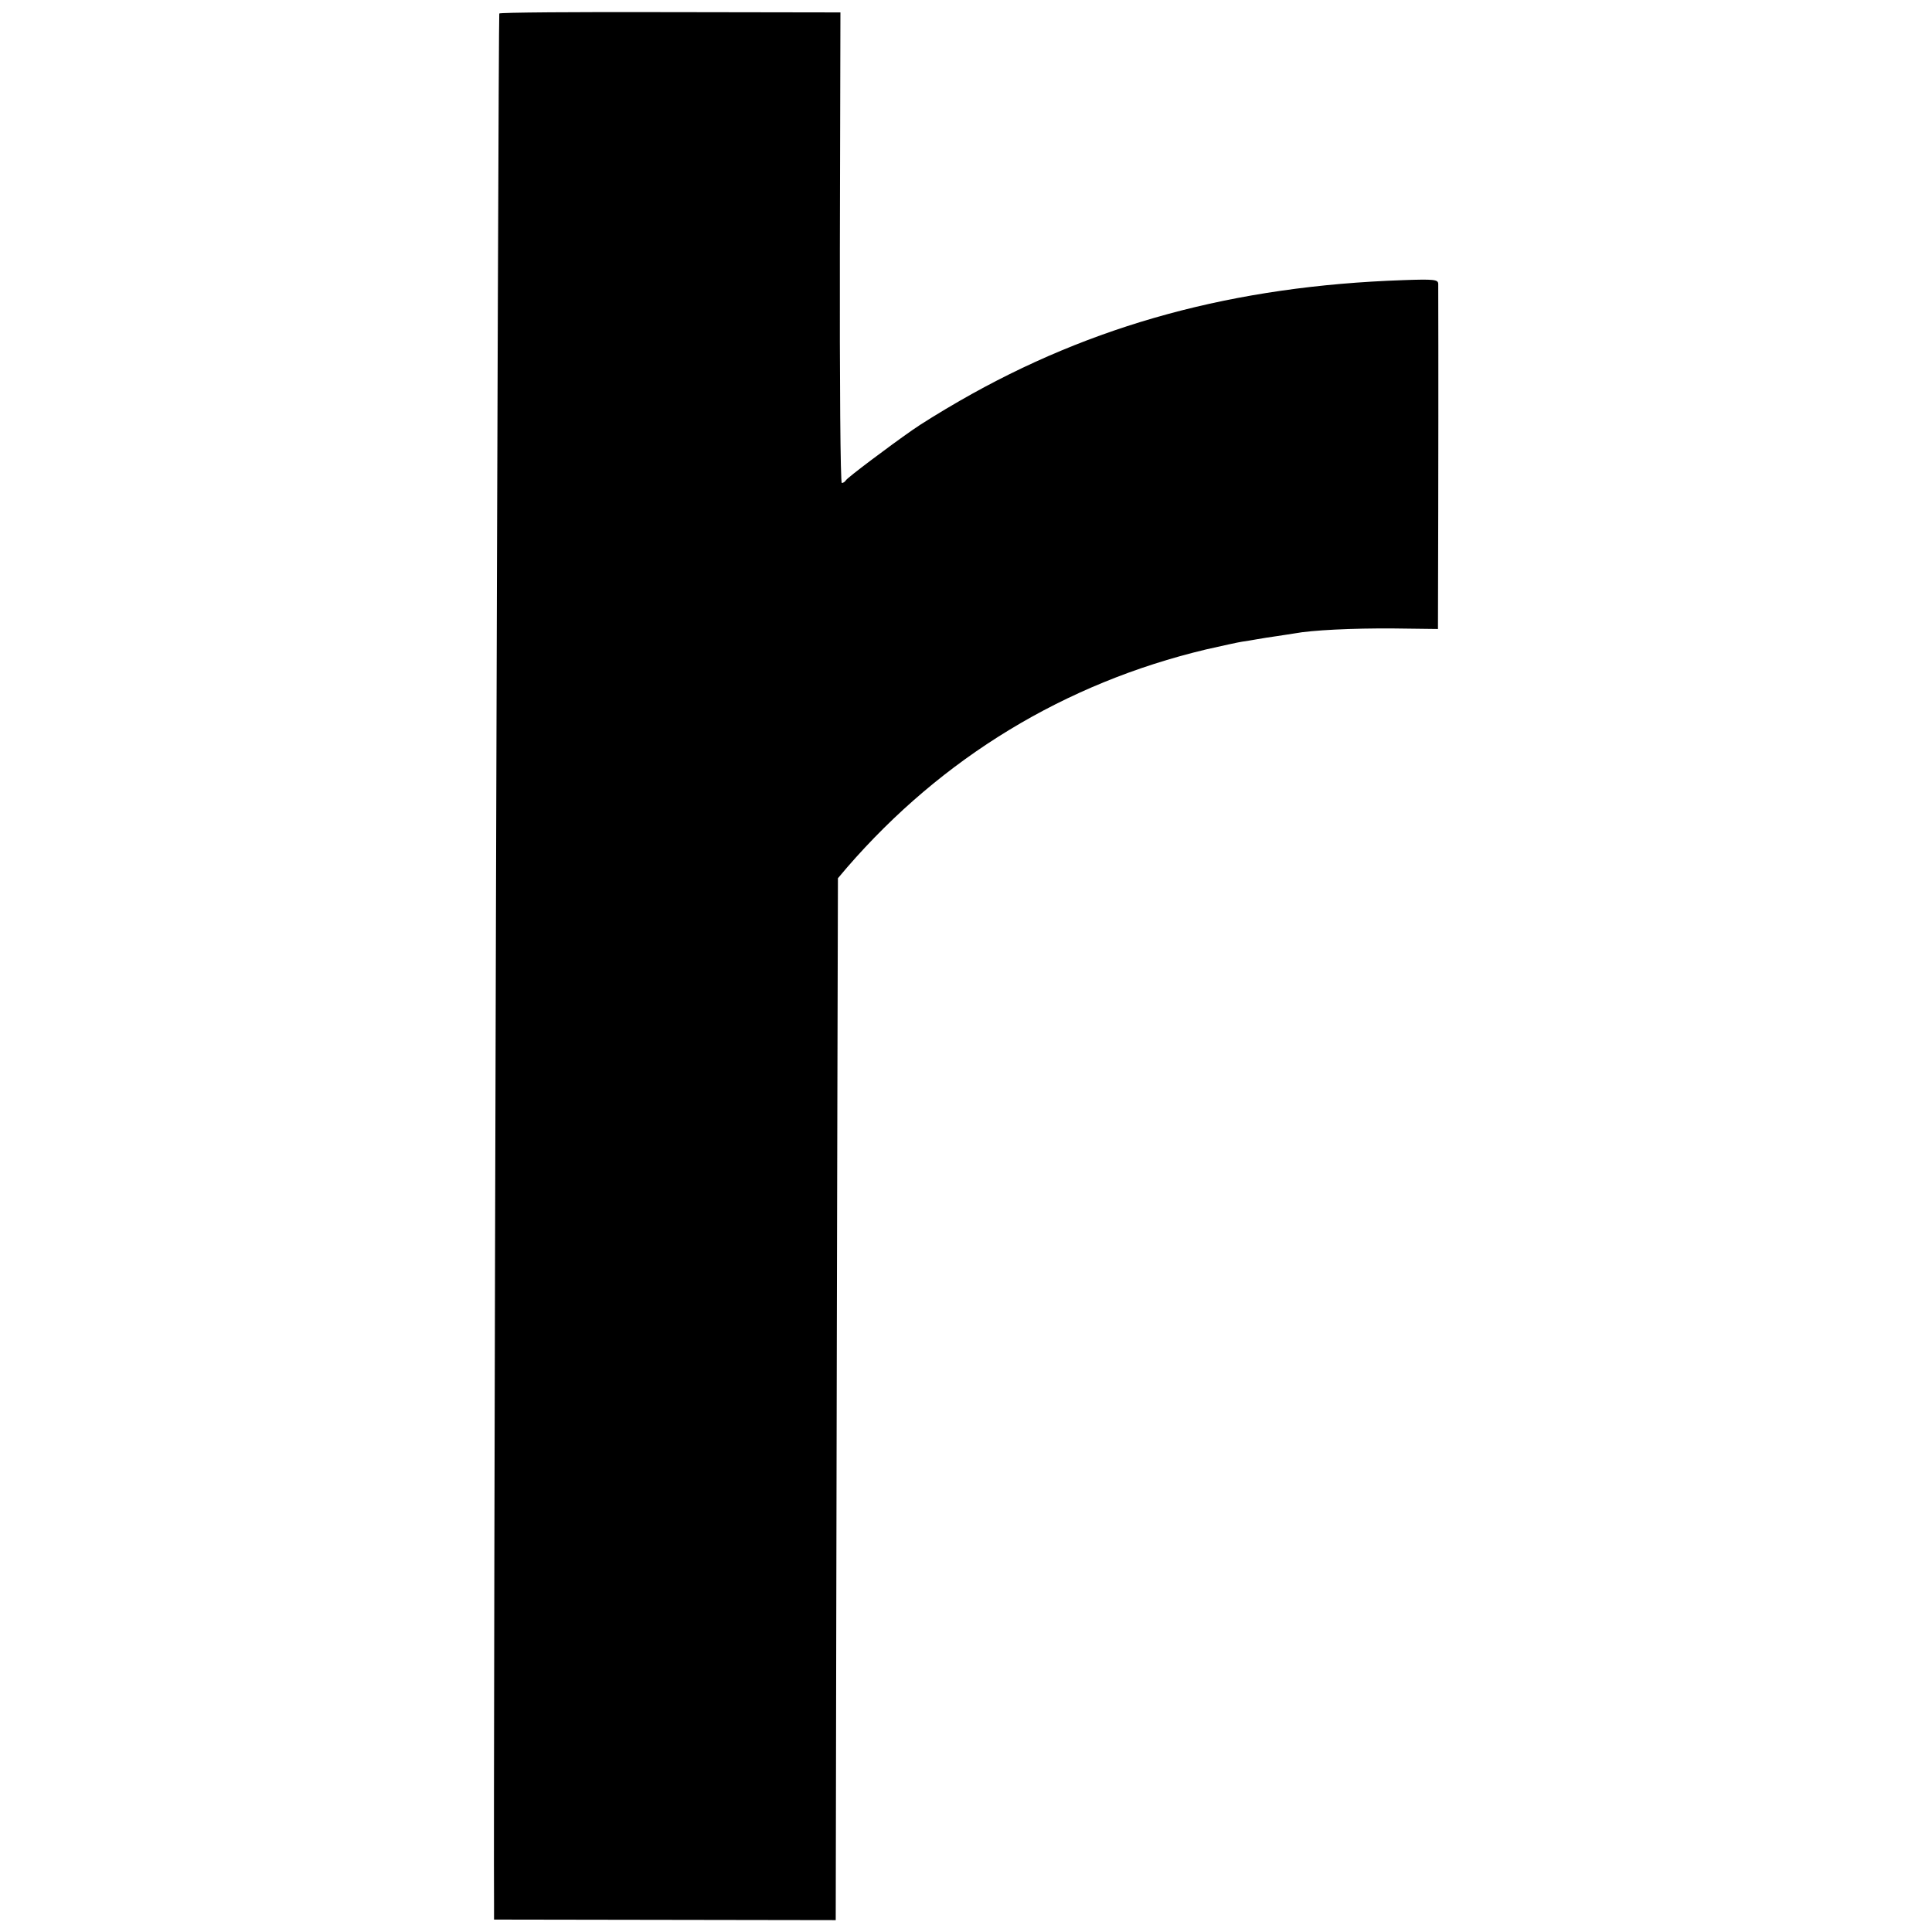
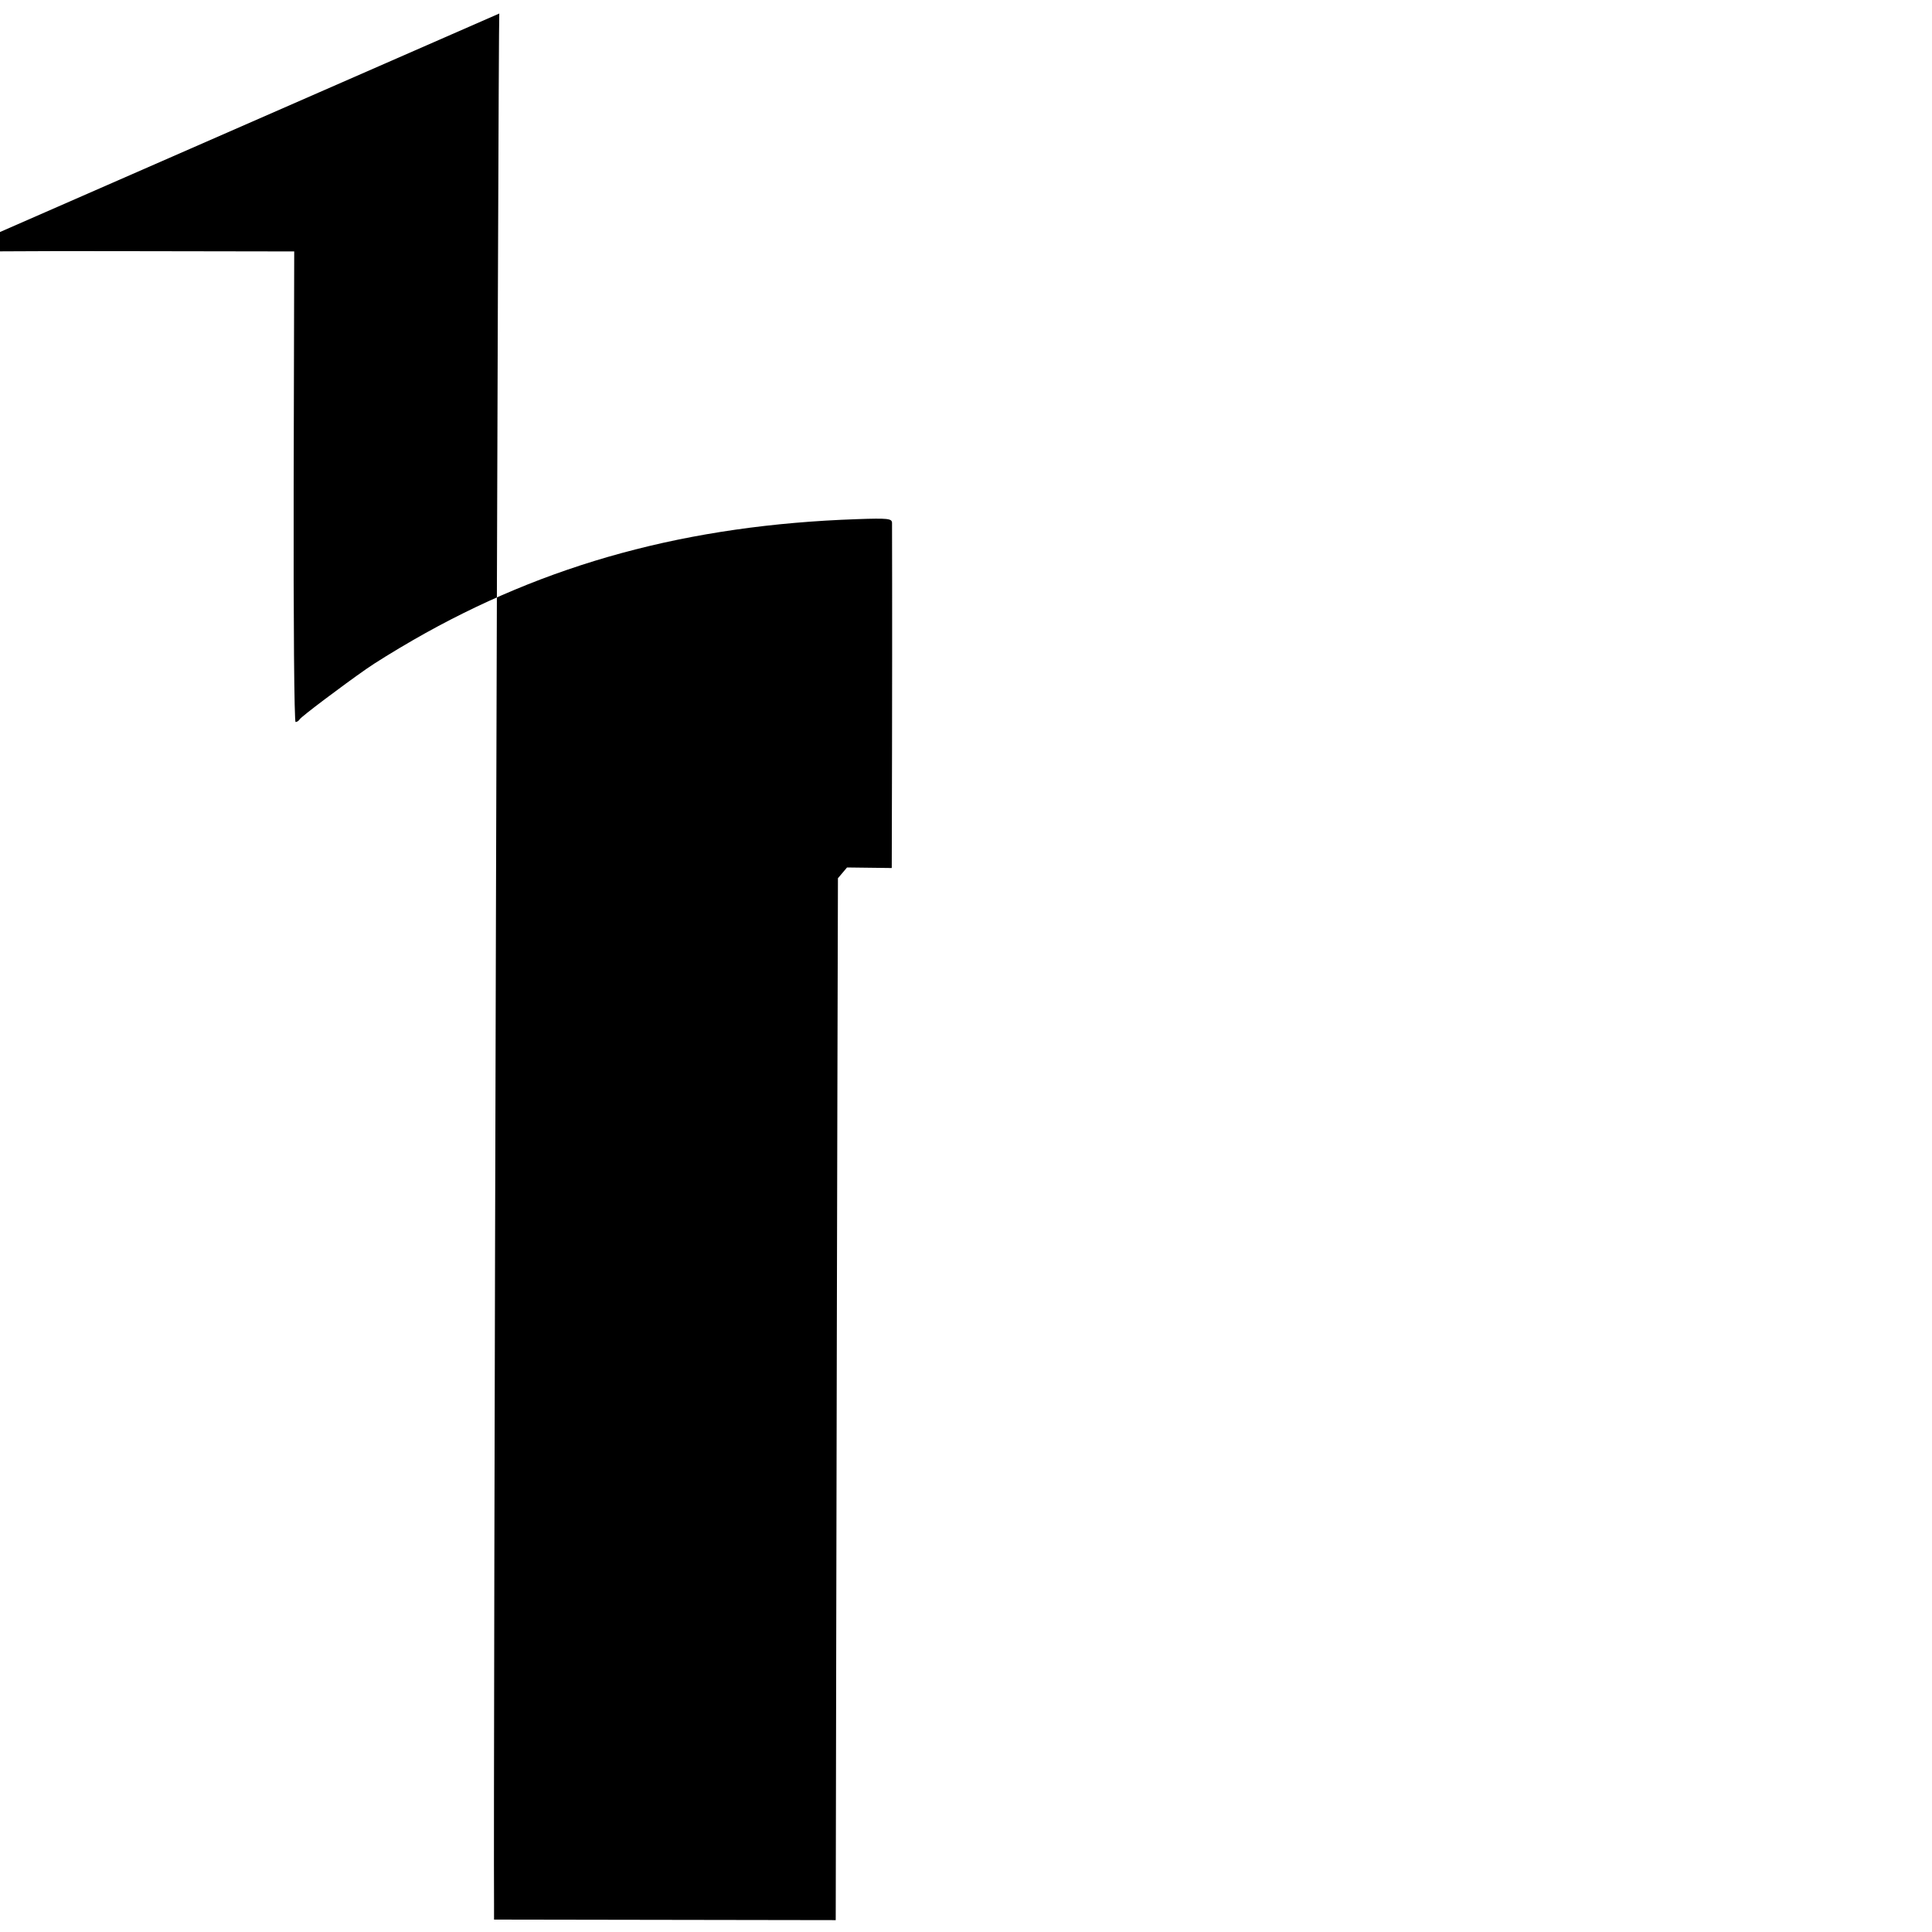
<svg xmlns="http://www.w3.org/2000/svg" version="1.0" width="700pt" height="700pt" viewBox="0 0 700 700" preserveAspectRatio="xMidYMid meet">
  <g transform="translate(0,700) scale(0.1,-0.1)" fill="#000000" stroke="none">
-     <path d="M1809 6951 c-4 -24 -22 -6441 -19 -6851 l0 -55 619 -1 619 -1 2 1116 c1 614 3 1463 4 1888 l2 771 33 39 c345 398 789 668 1301 790 58 13 116 26 130 28 14 2 39 6 55 9 17 3 48 8 70 11 22 3 51 8 65 10 64 12 209 19 358 18 l162 -2 1 427 c1 525 0 802 0 824 -1 15 -14 17 -127 13 -612 -21 -1127 -161 -1608 -438 -66 -38 -142 -85 -170 -105 -86 -60 -235 -172 -241 -182 -4 -6 -10 -10 -15 -10 -5 0 -8 361 -7 852 l2 853 -617 1 c-340 1 -618 -1 -619 -5z" />
+     <path d="M1809 6951 c-4 -24 -22 -6441 -19 -6851 l0 -55 619 -1 619 -1 2 1116 c1 614 3 1463 4 1888 l2 771 33 39 l162 -2 1 427 c1 525 0 802 0 824 -1 15 -14 17 -127 13 -612 -21 -1127 -161 -1608 -438 -66 -38 -142 -85 -170 -105 -86 -60 -235 -172 -241 -182 -4 -6 -10 -10 -15 -10 -5 0 -8 361 -7 852 l2 853 -617 1 c-340 1 -618 -1 -619 -5z" />
  </g>
</svg>